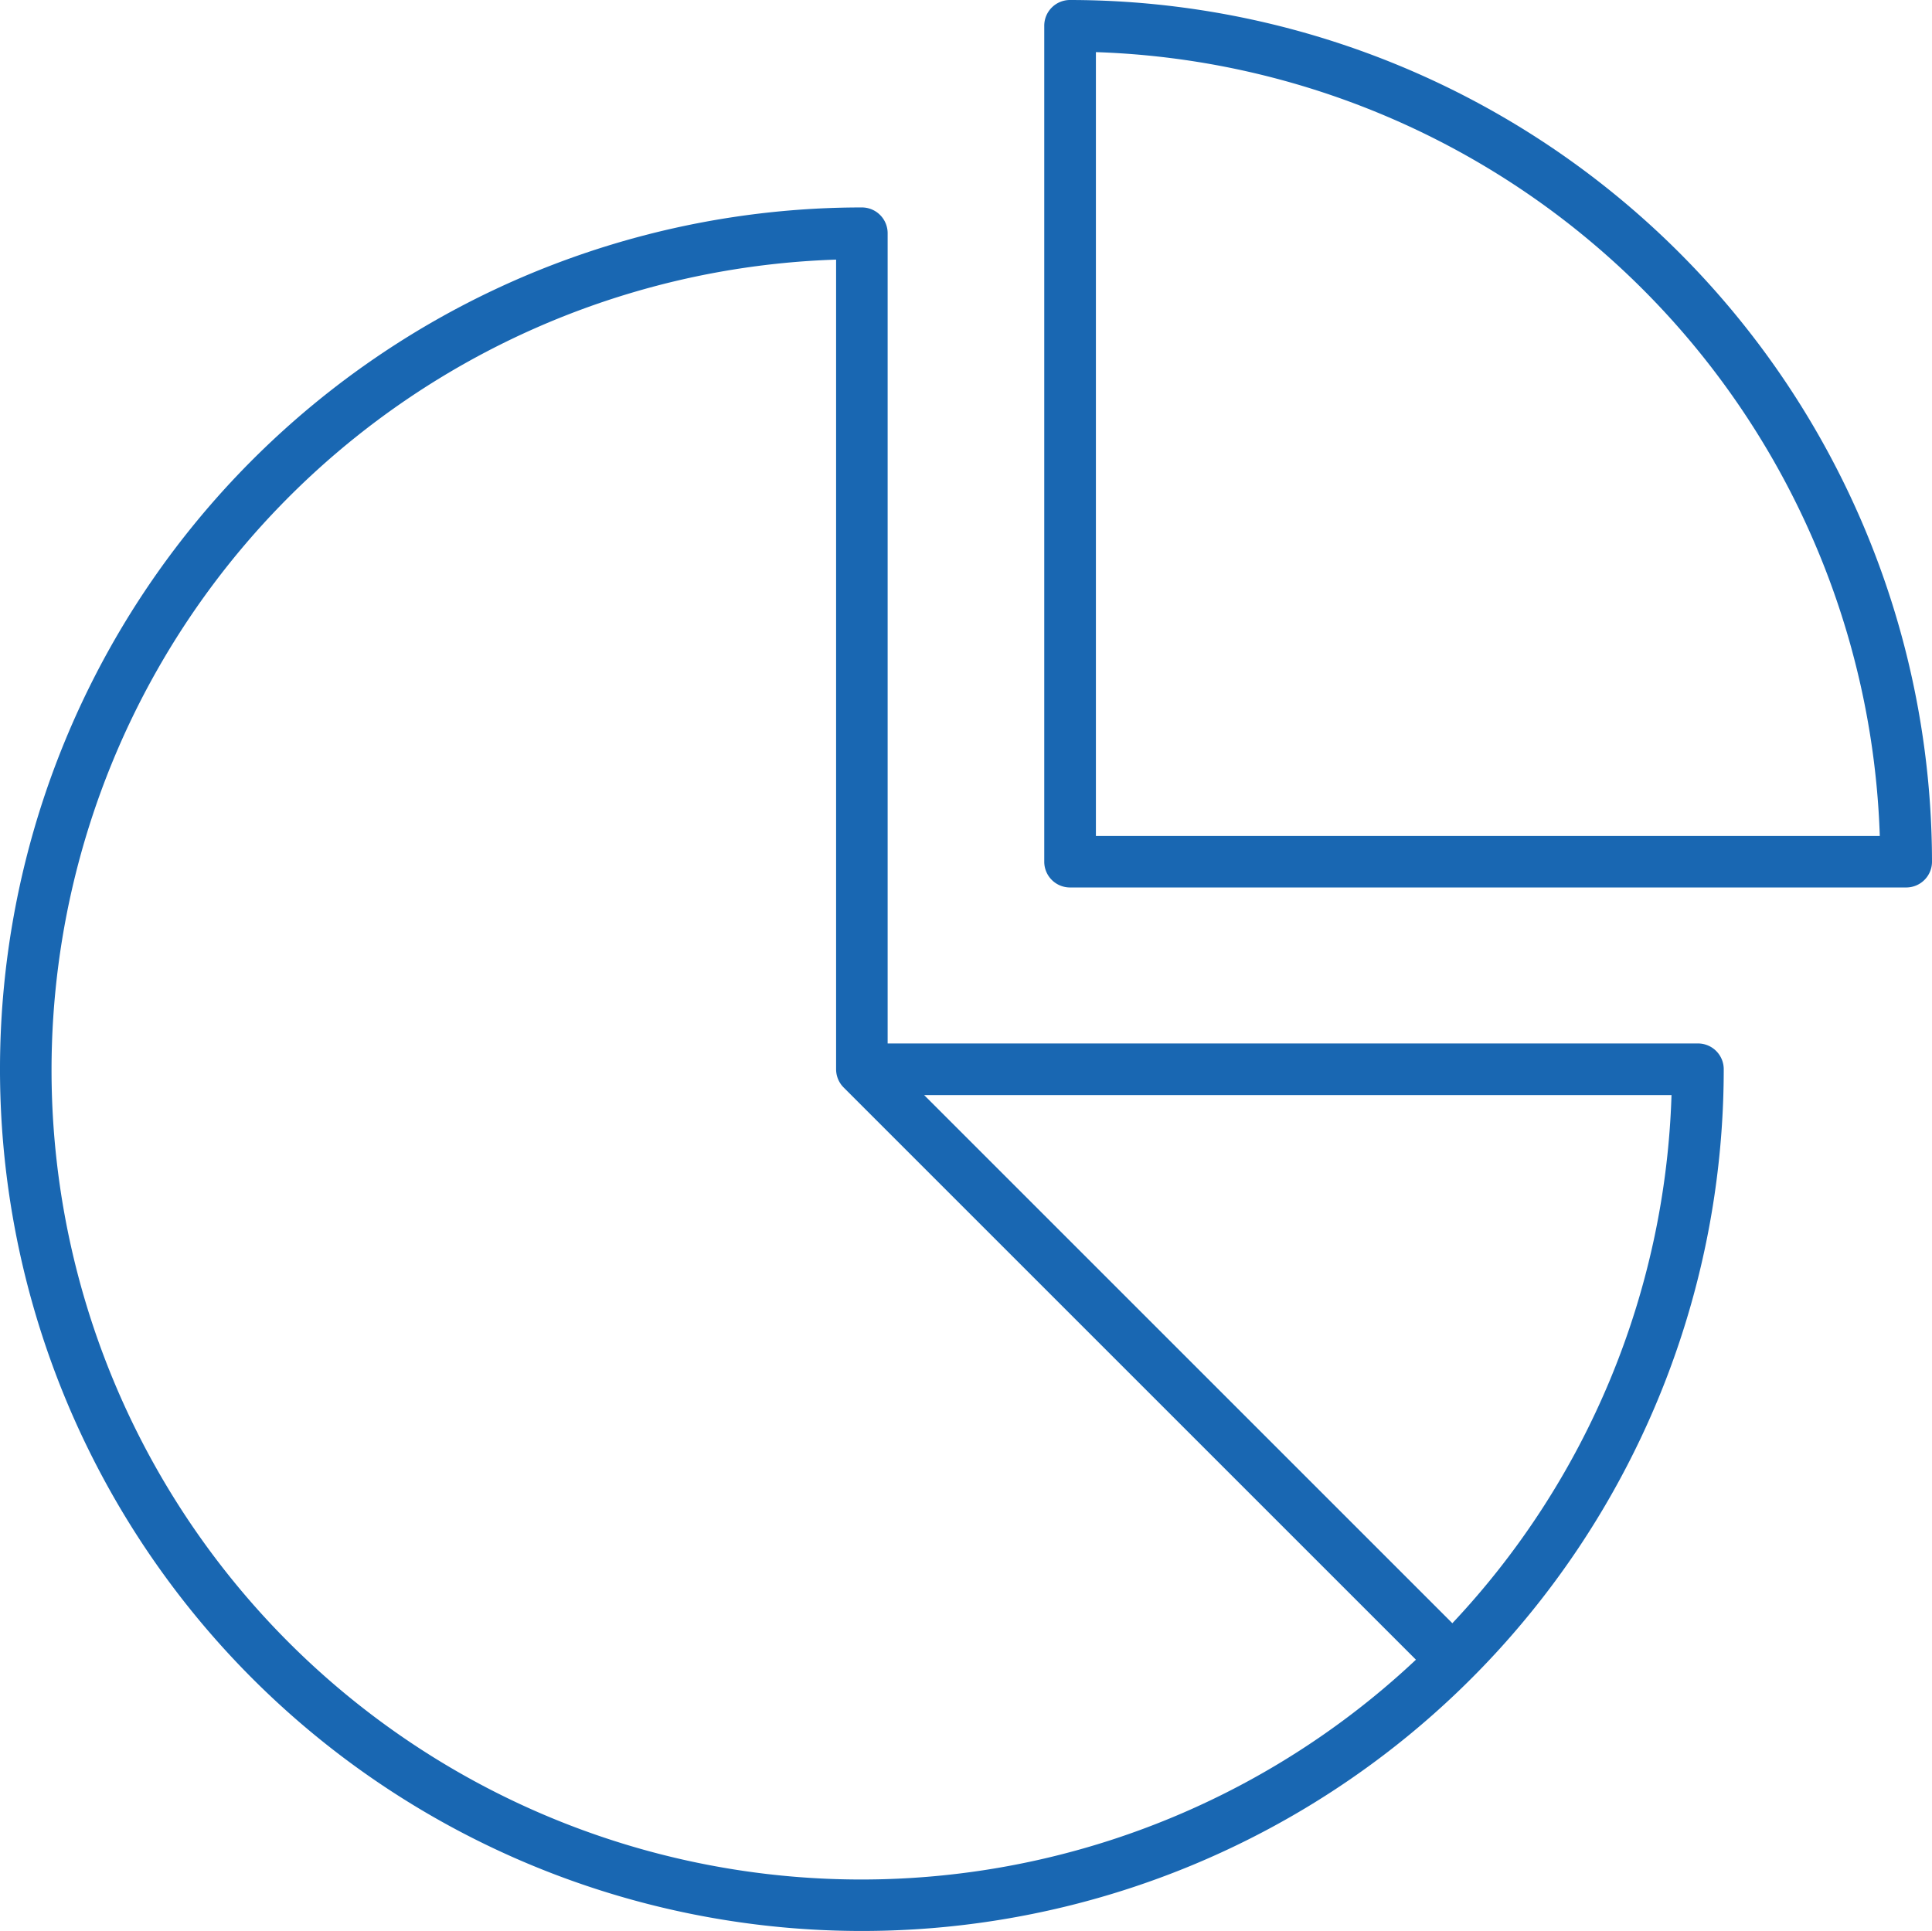
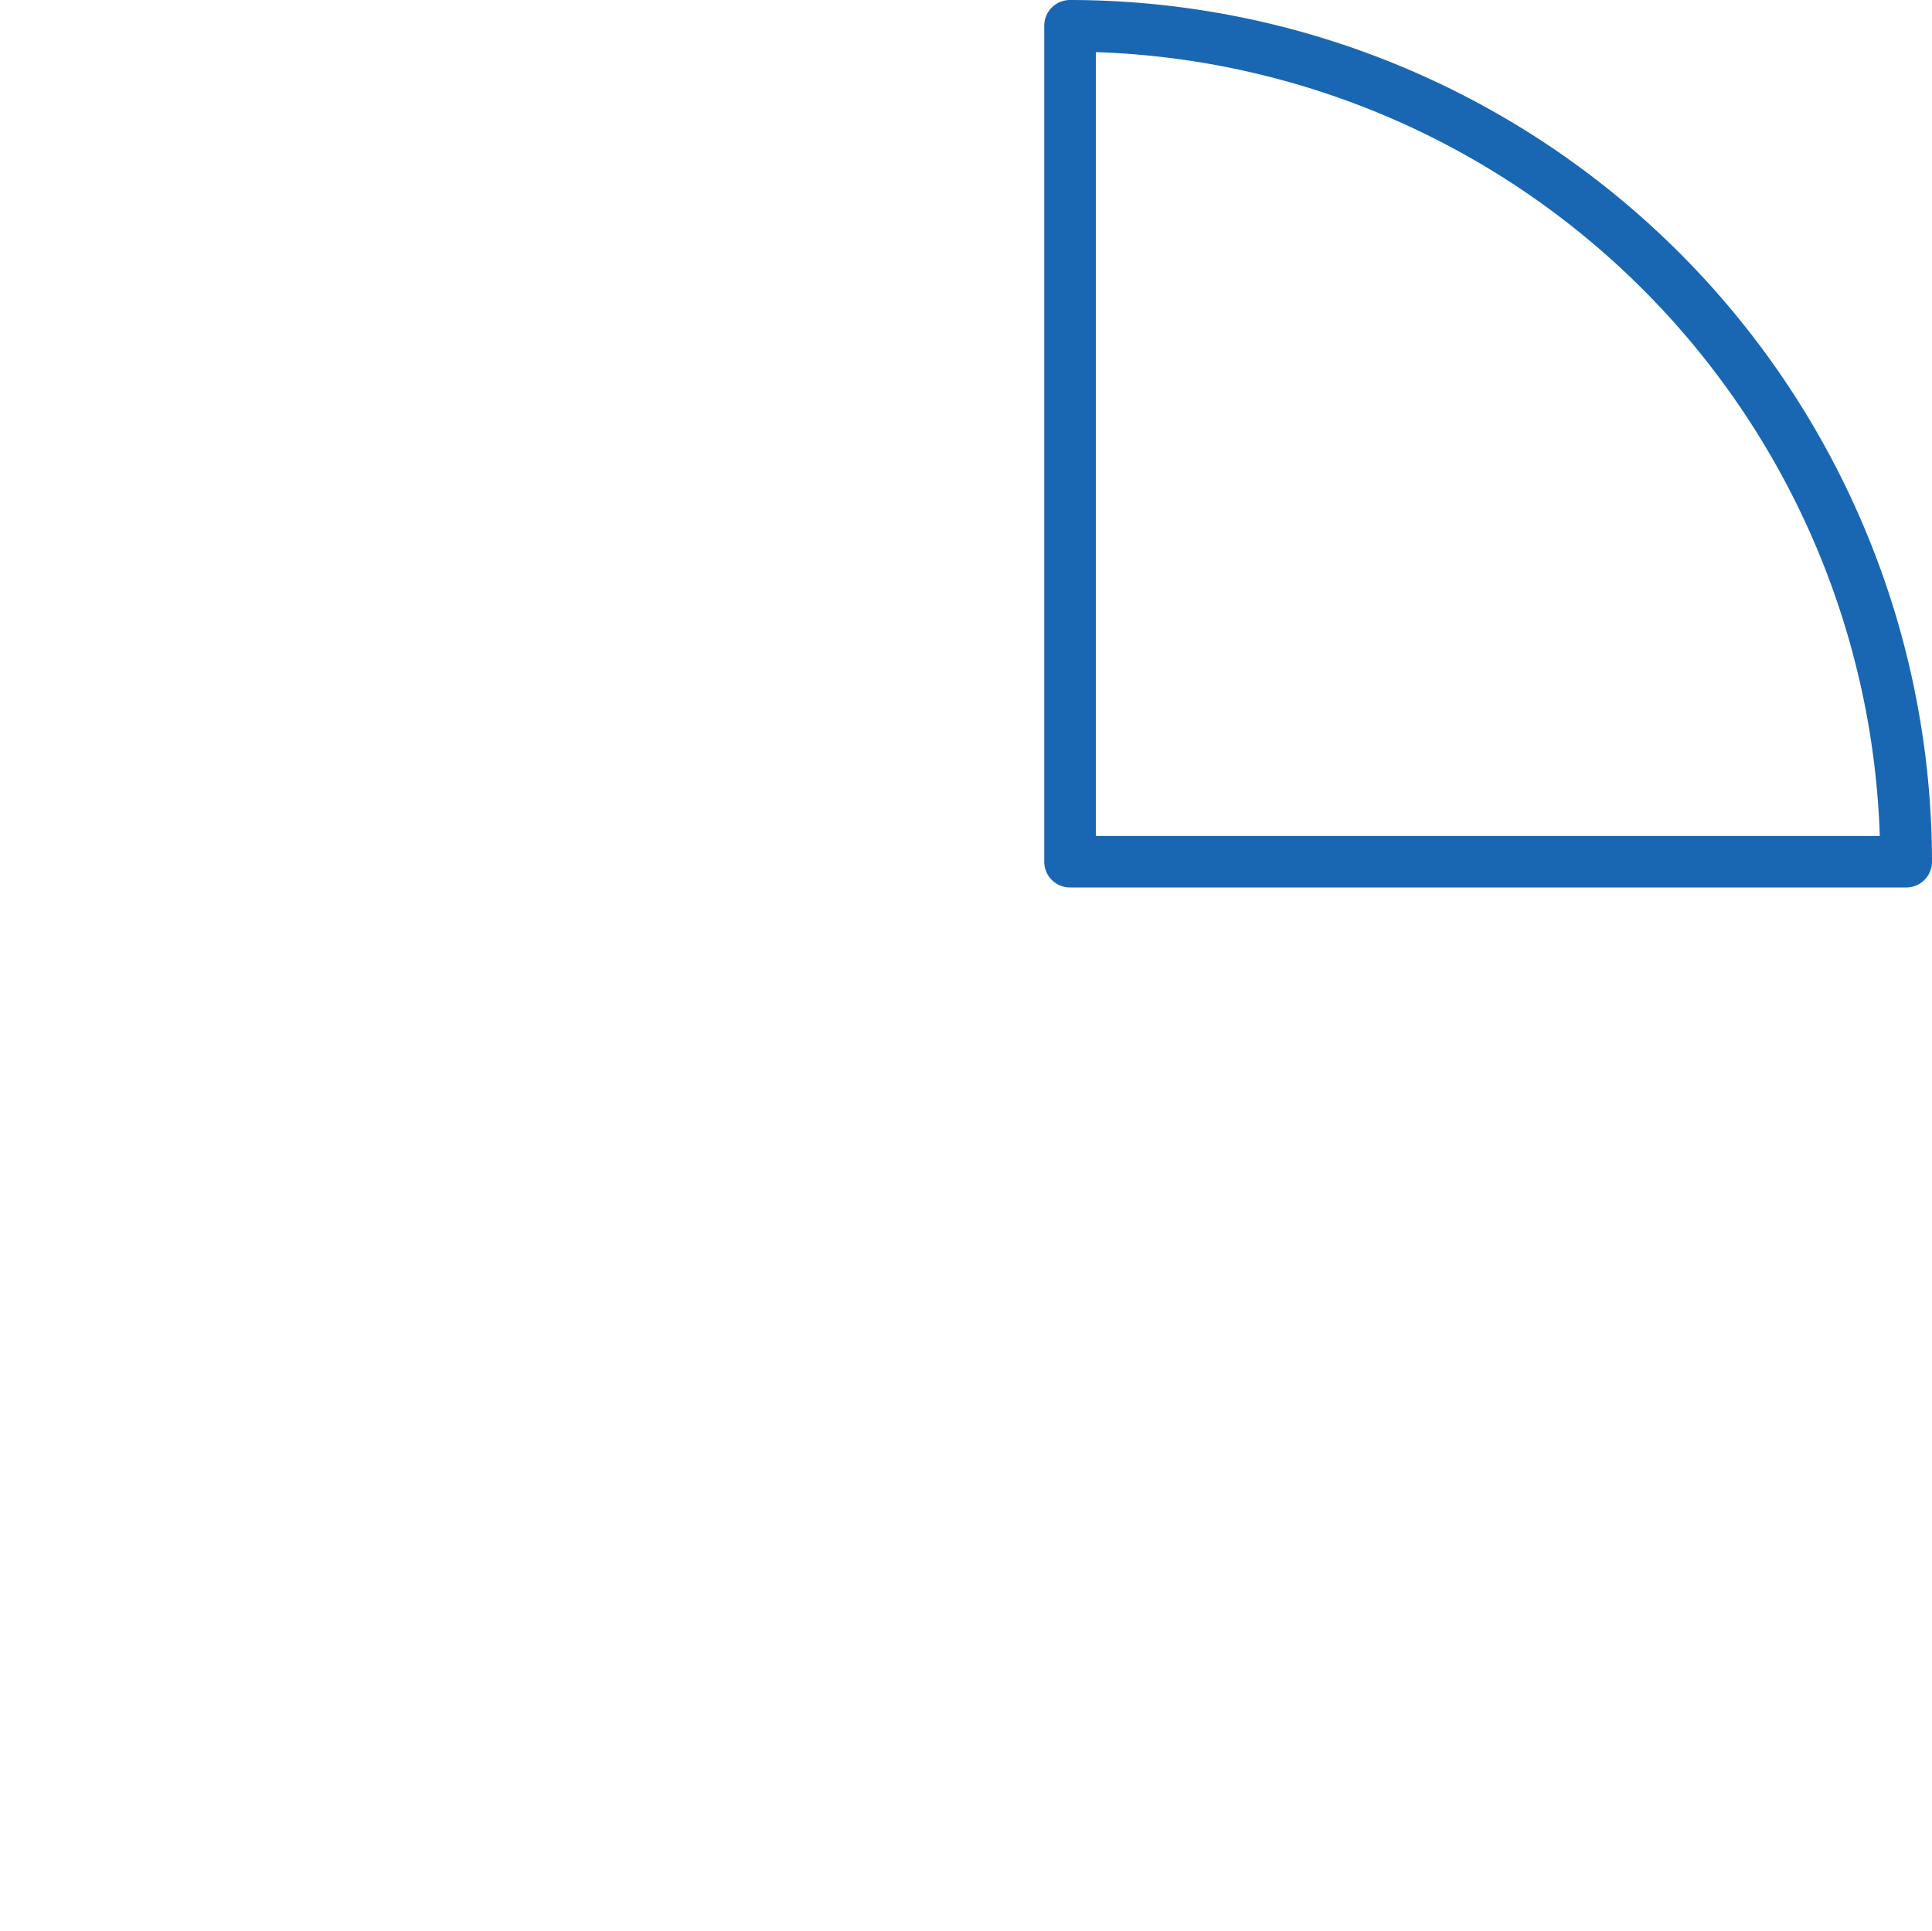
<svg xmlns="http://www.w3.org/2000/svg" width="84.492" height="84.456" viewBox="0 0 84.492 84.456">
  <g transform="translate(-47.63 -487.85)">
-     <path d="M121.886,531.259H86.449V495.82a1.127,1.127,0,0,0-1.127-1.127,37.692,37.692,0,1,0,37.692,37.692A1.126,1.126,0,0,0,121.886,531.259Zm-10.741,25.357-23.1-23.1H120.73A35.3,35.3,0,0,1,111.146,556.616ZM49.884,532.385a35.473,35.473,0,0,1,34.311-35.41v35.41a1.133,1.133,0,0,0,.331.8l25.027,25.027a35.411,35.411,0,0,1-59.669-25.825Z" transform="translate(0 2.23)" fill="#1967b2" />
    <path d="M83.2,487.85a1.125,1.125,0,0,0-1.127,1.126v36.563a1.126,1.126,0,0,0,1.127,1.127H119.77a1.127,1.127,0,0,0,1.127-1.127A37.733,37.733,0,0,0,83.2,487.85Zm35.409,36.563H84.332V490.13A35.469,35.469,0,0,1,118.614,524.413Z" transform="translate(11.225 0)" fill="#1967b2" />
  </g>
</svg>